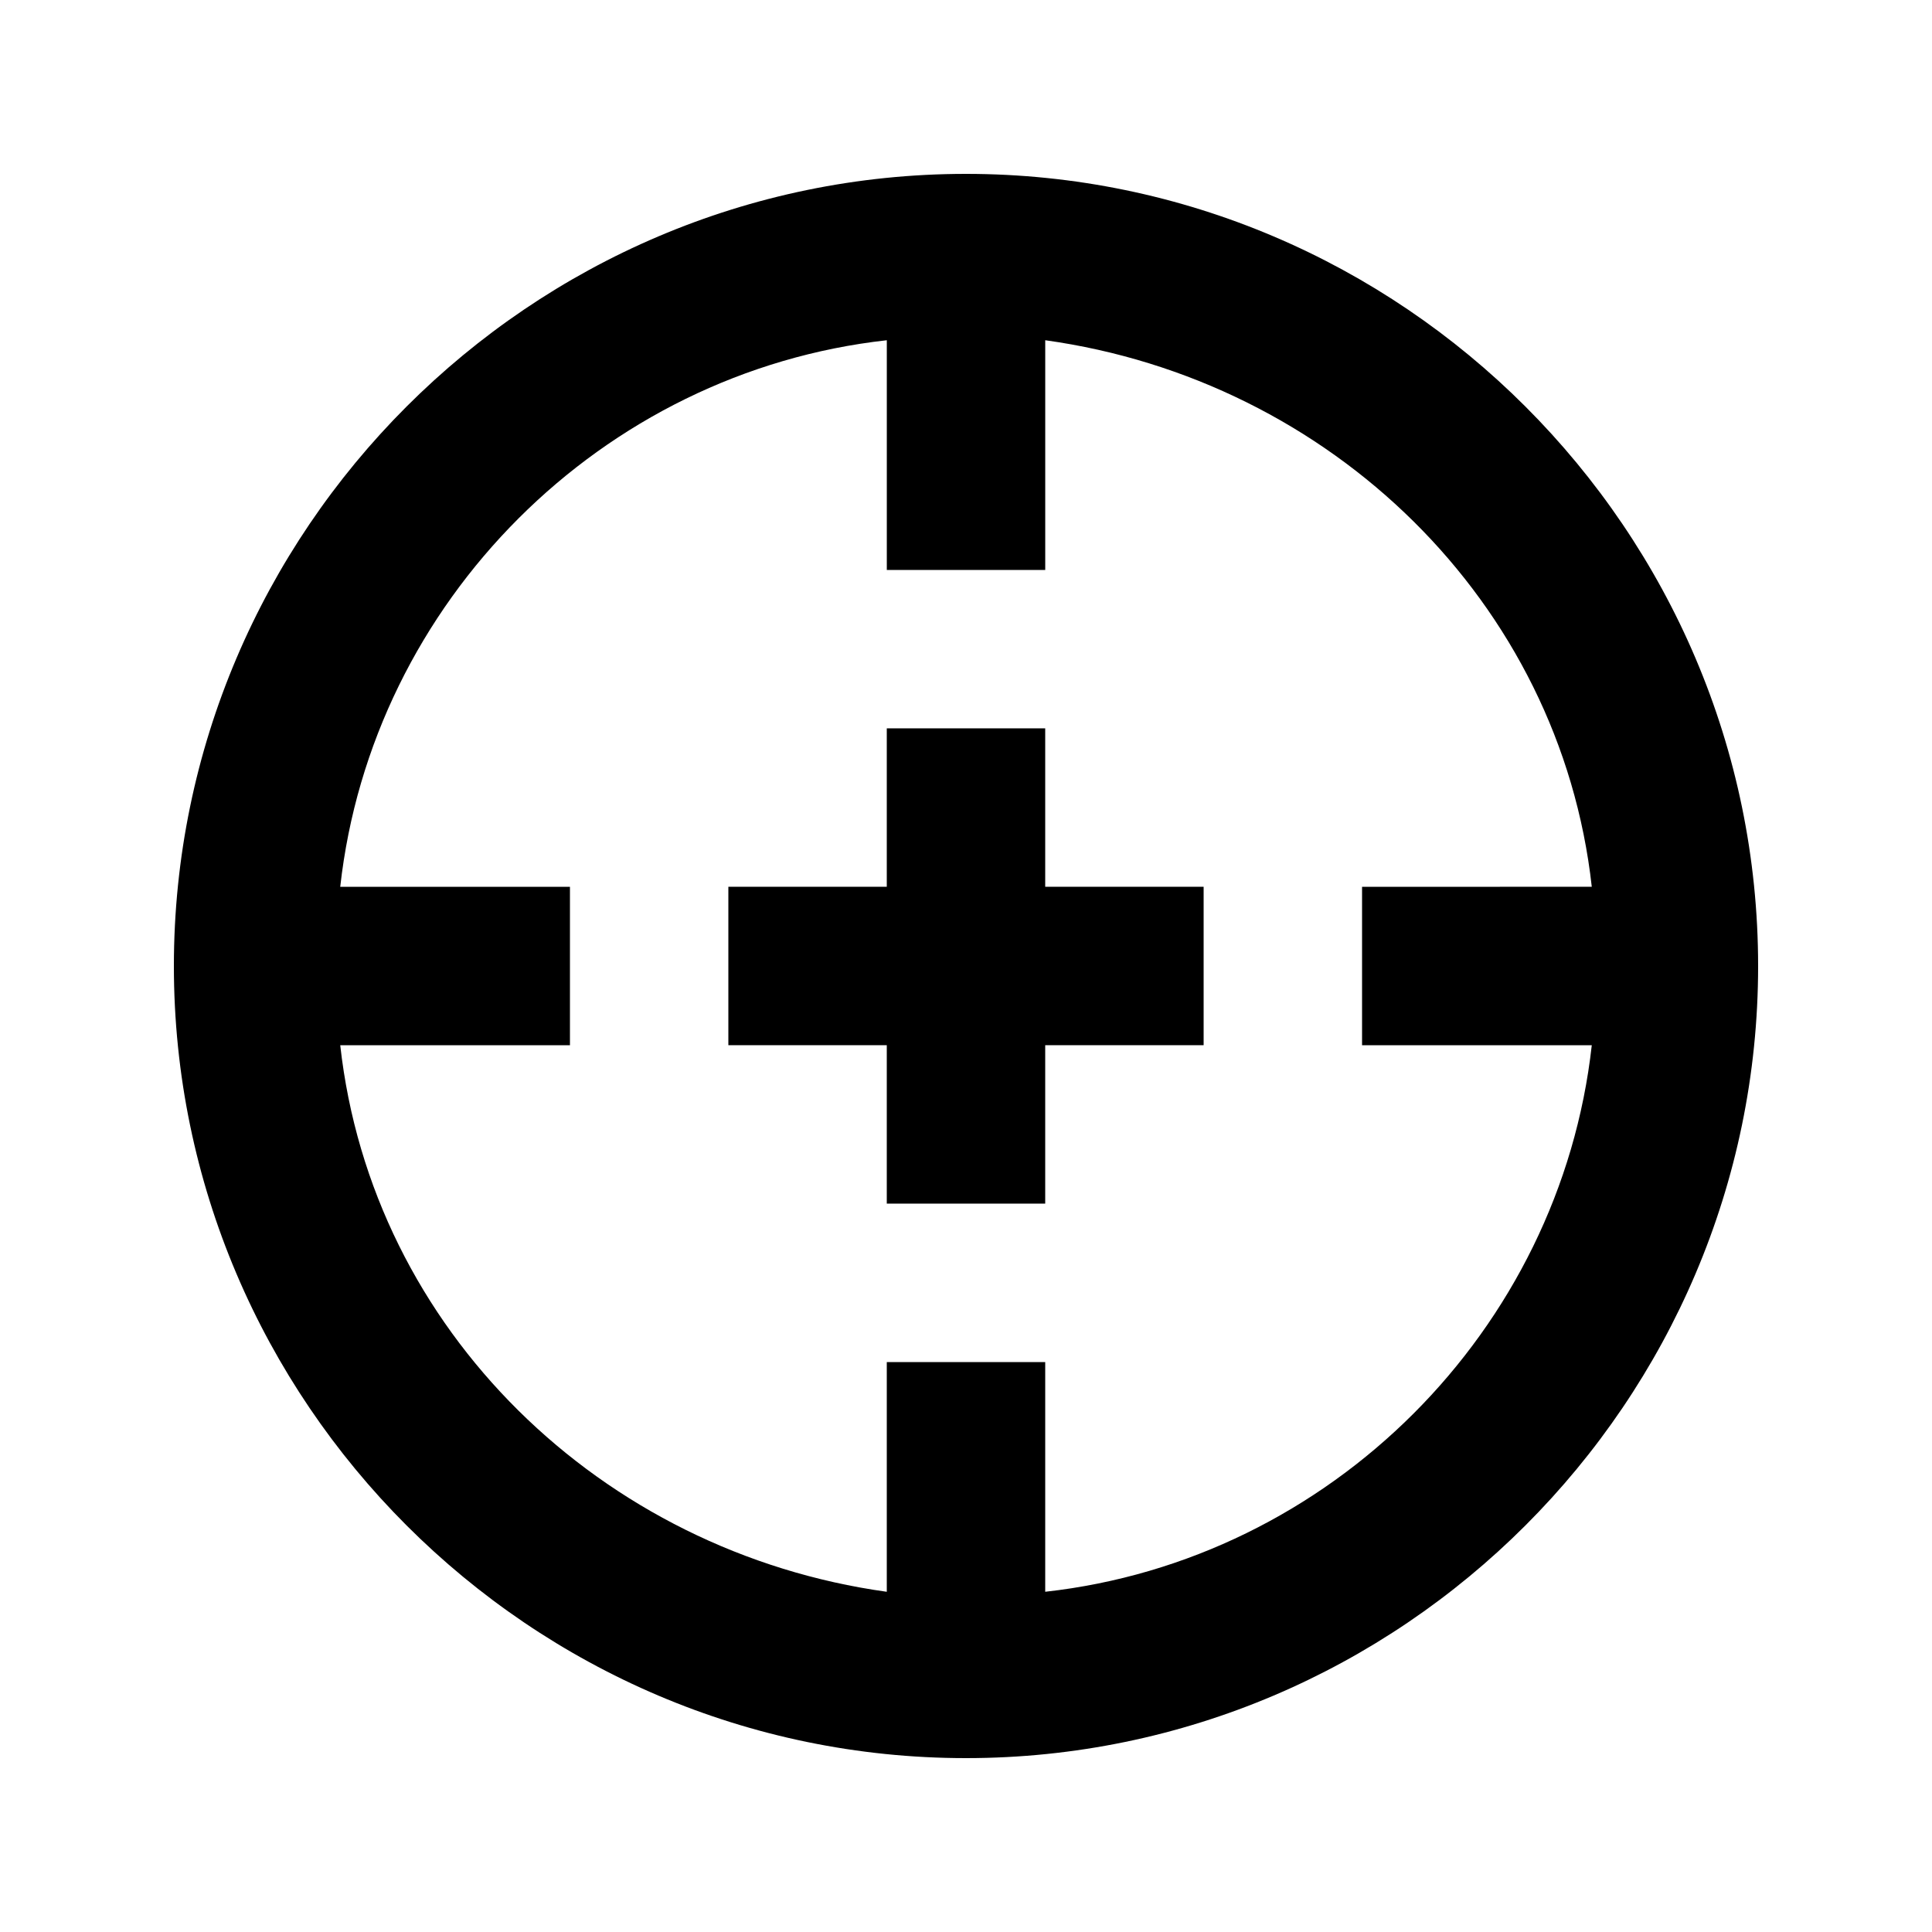
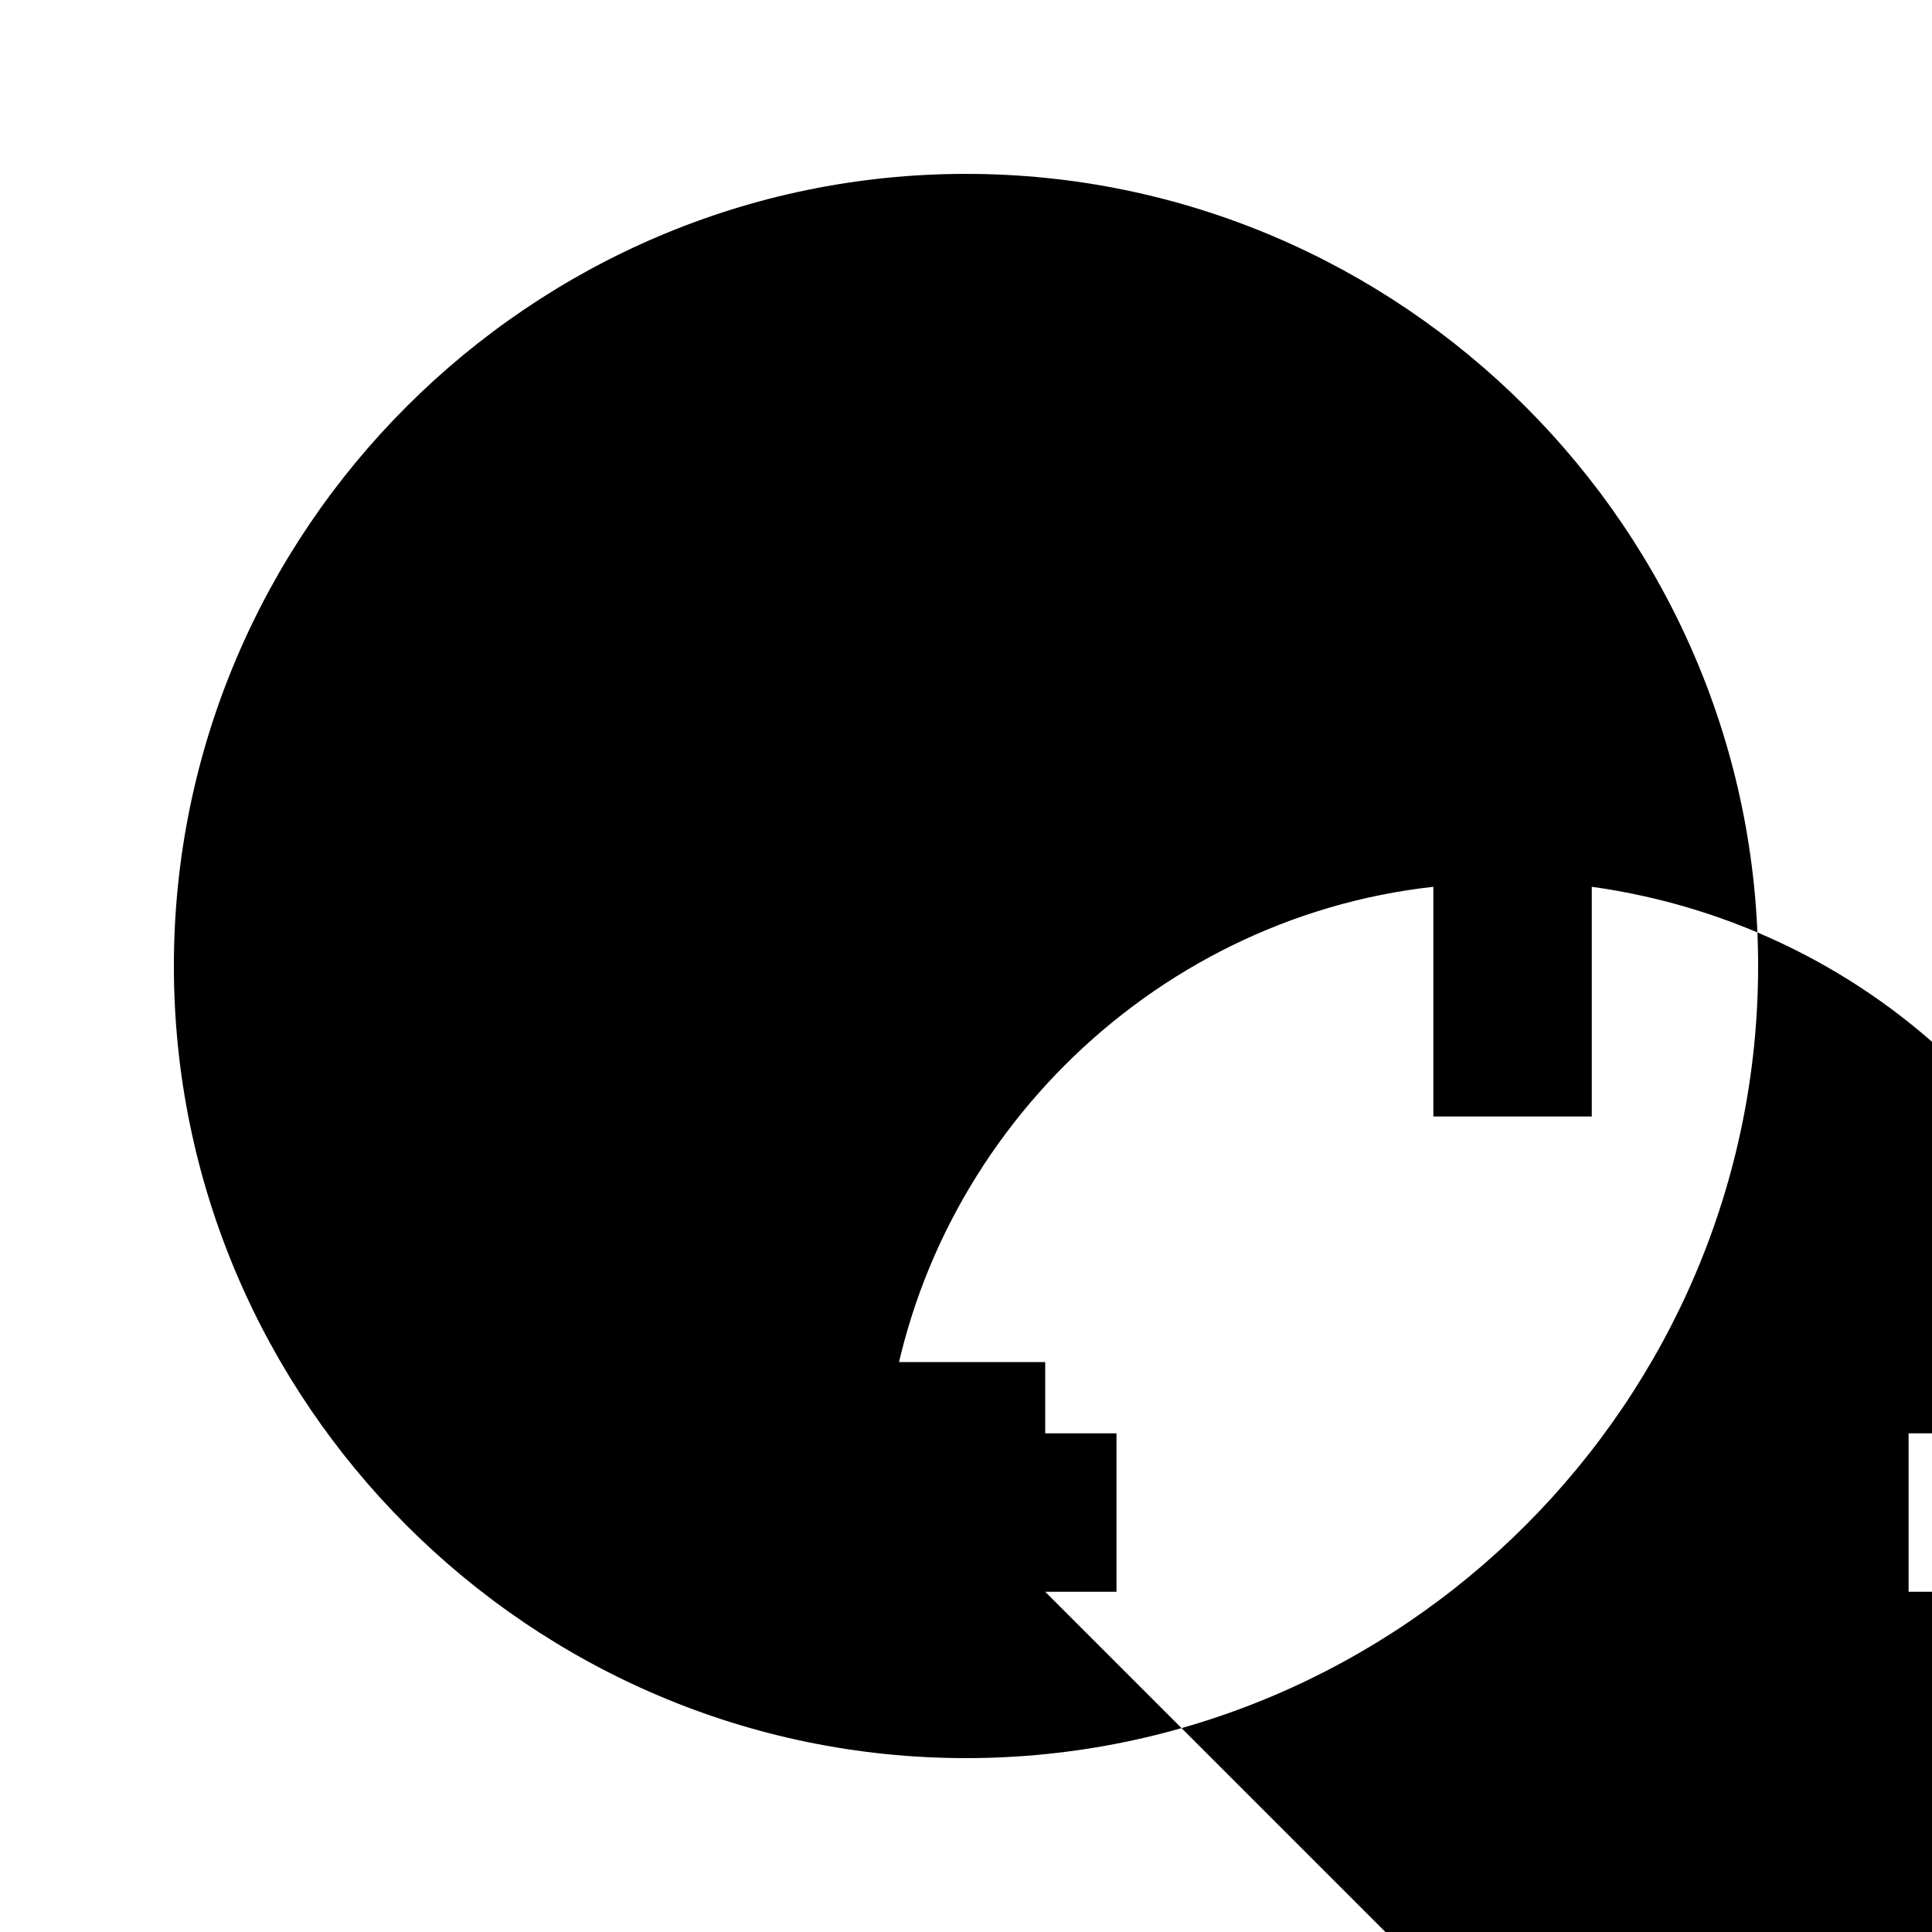
<svg xmlns="http://www.w3.org/2000/svg" fill="#000000" width="800px" height="800px" version="1.1" viewBox="144 144 512 512">
  <g>
-     <path d="m400 190.08c-115.46 0-209.92 94.465-209.92 209.92s94.465 209.92 209.92 209.92 209.92-94.465 209.92-209.92c-0.004-115.46-94.469-209.92-209.92-209.92zm20.992 375.76v-60.879h-41.984v60.879c-75.57-10.496-136.45-69.273-144.84-144.84h60.875v-41.984h-60.879c8.398-75.574 69.273-136.45 144.85-144.85v60.879h41.984v-60.879c75.57 10.496 136.45 69.273 144.84 144.84l-60.879 0.004v41.984h60.879c-8.398 75.57-69.273 136.45-144.84 144.84z" />
-     <path d="m420.99 337.02h-41.984v41.984h-41.984v41.984h41.984v41.984h41.984v-41.984h41.984v-41.984h-41.984z" />
+     <path d="m400 190.08c-115.46 0-209.92 94.465-209.92 209.92s94.465 209.92 209.92 209.92 209.92-94.465 209.92-209.92c-0.004-115.46-94.469-209.92-209.92-209.92zm20.992 375.76v-60.879h-41.984v60.879h60.875v-41.984h-60.879c8.398-75.574 69.273-136.45 144.85-144.85v60.879h41.984v-60.879c75.57 10.496 136.45 69.273 144.84 144.84l-60.879 0.004v41.984h60.879c-8.398 75.57-69.273 136.45-144.84 144.84z" />
  </g>
</svg>